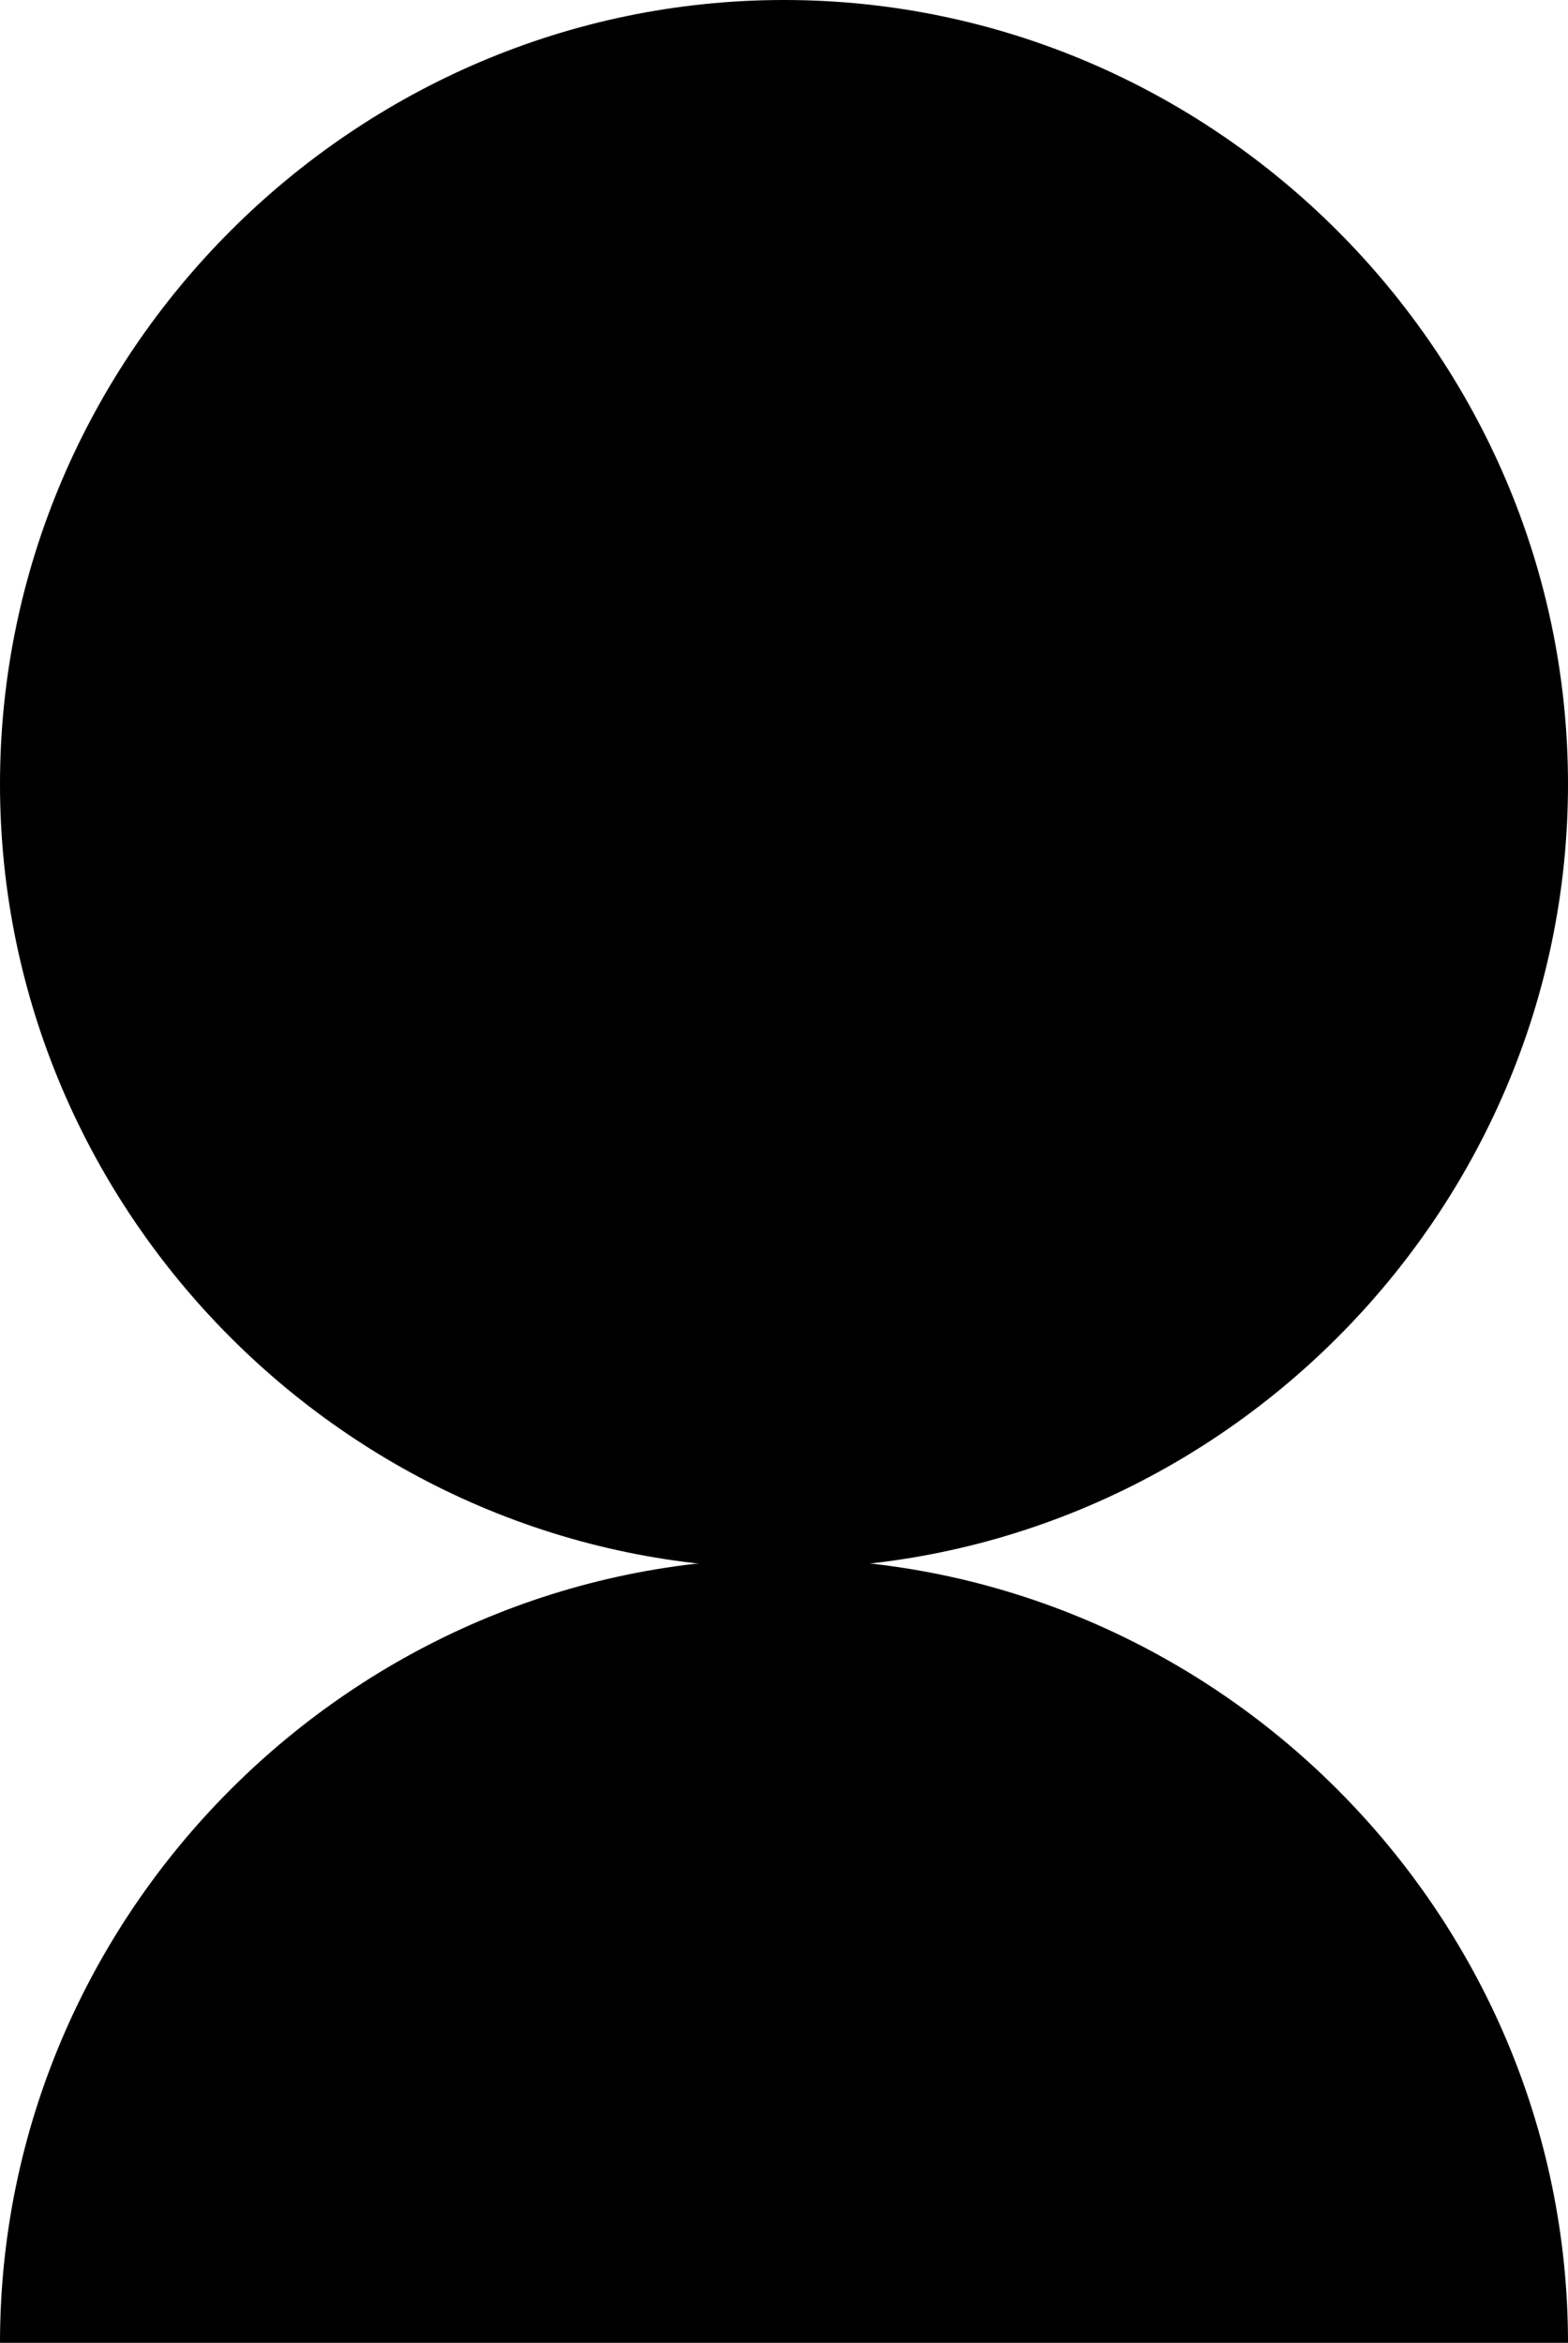
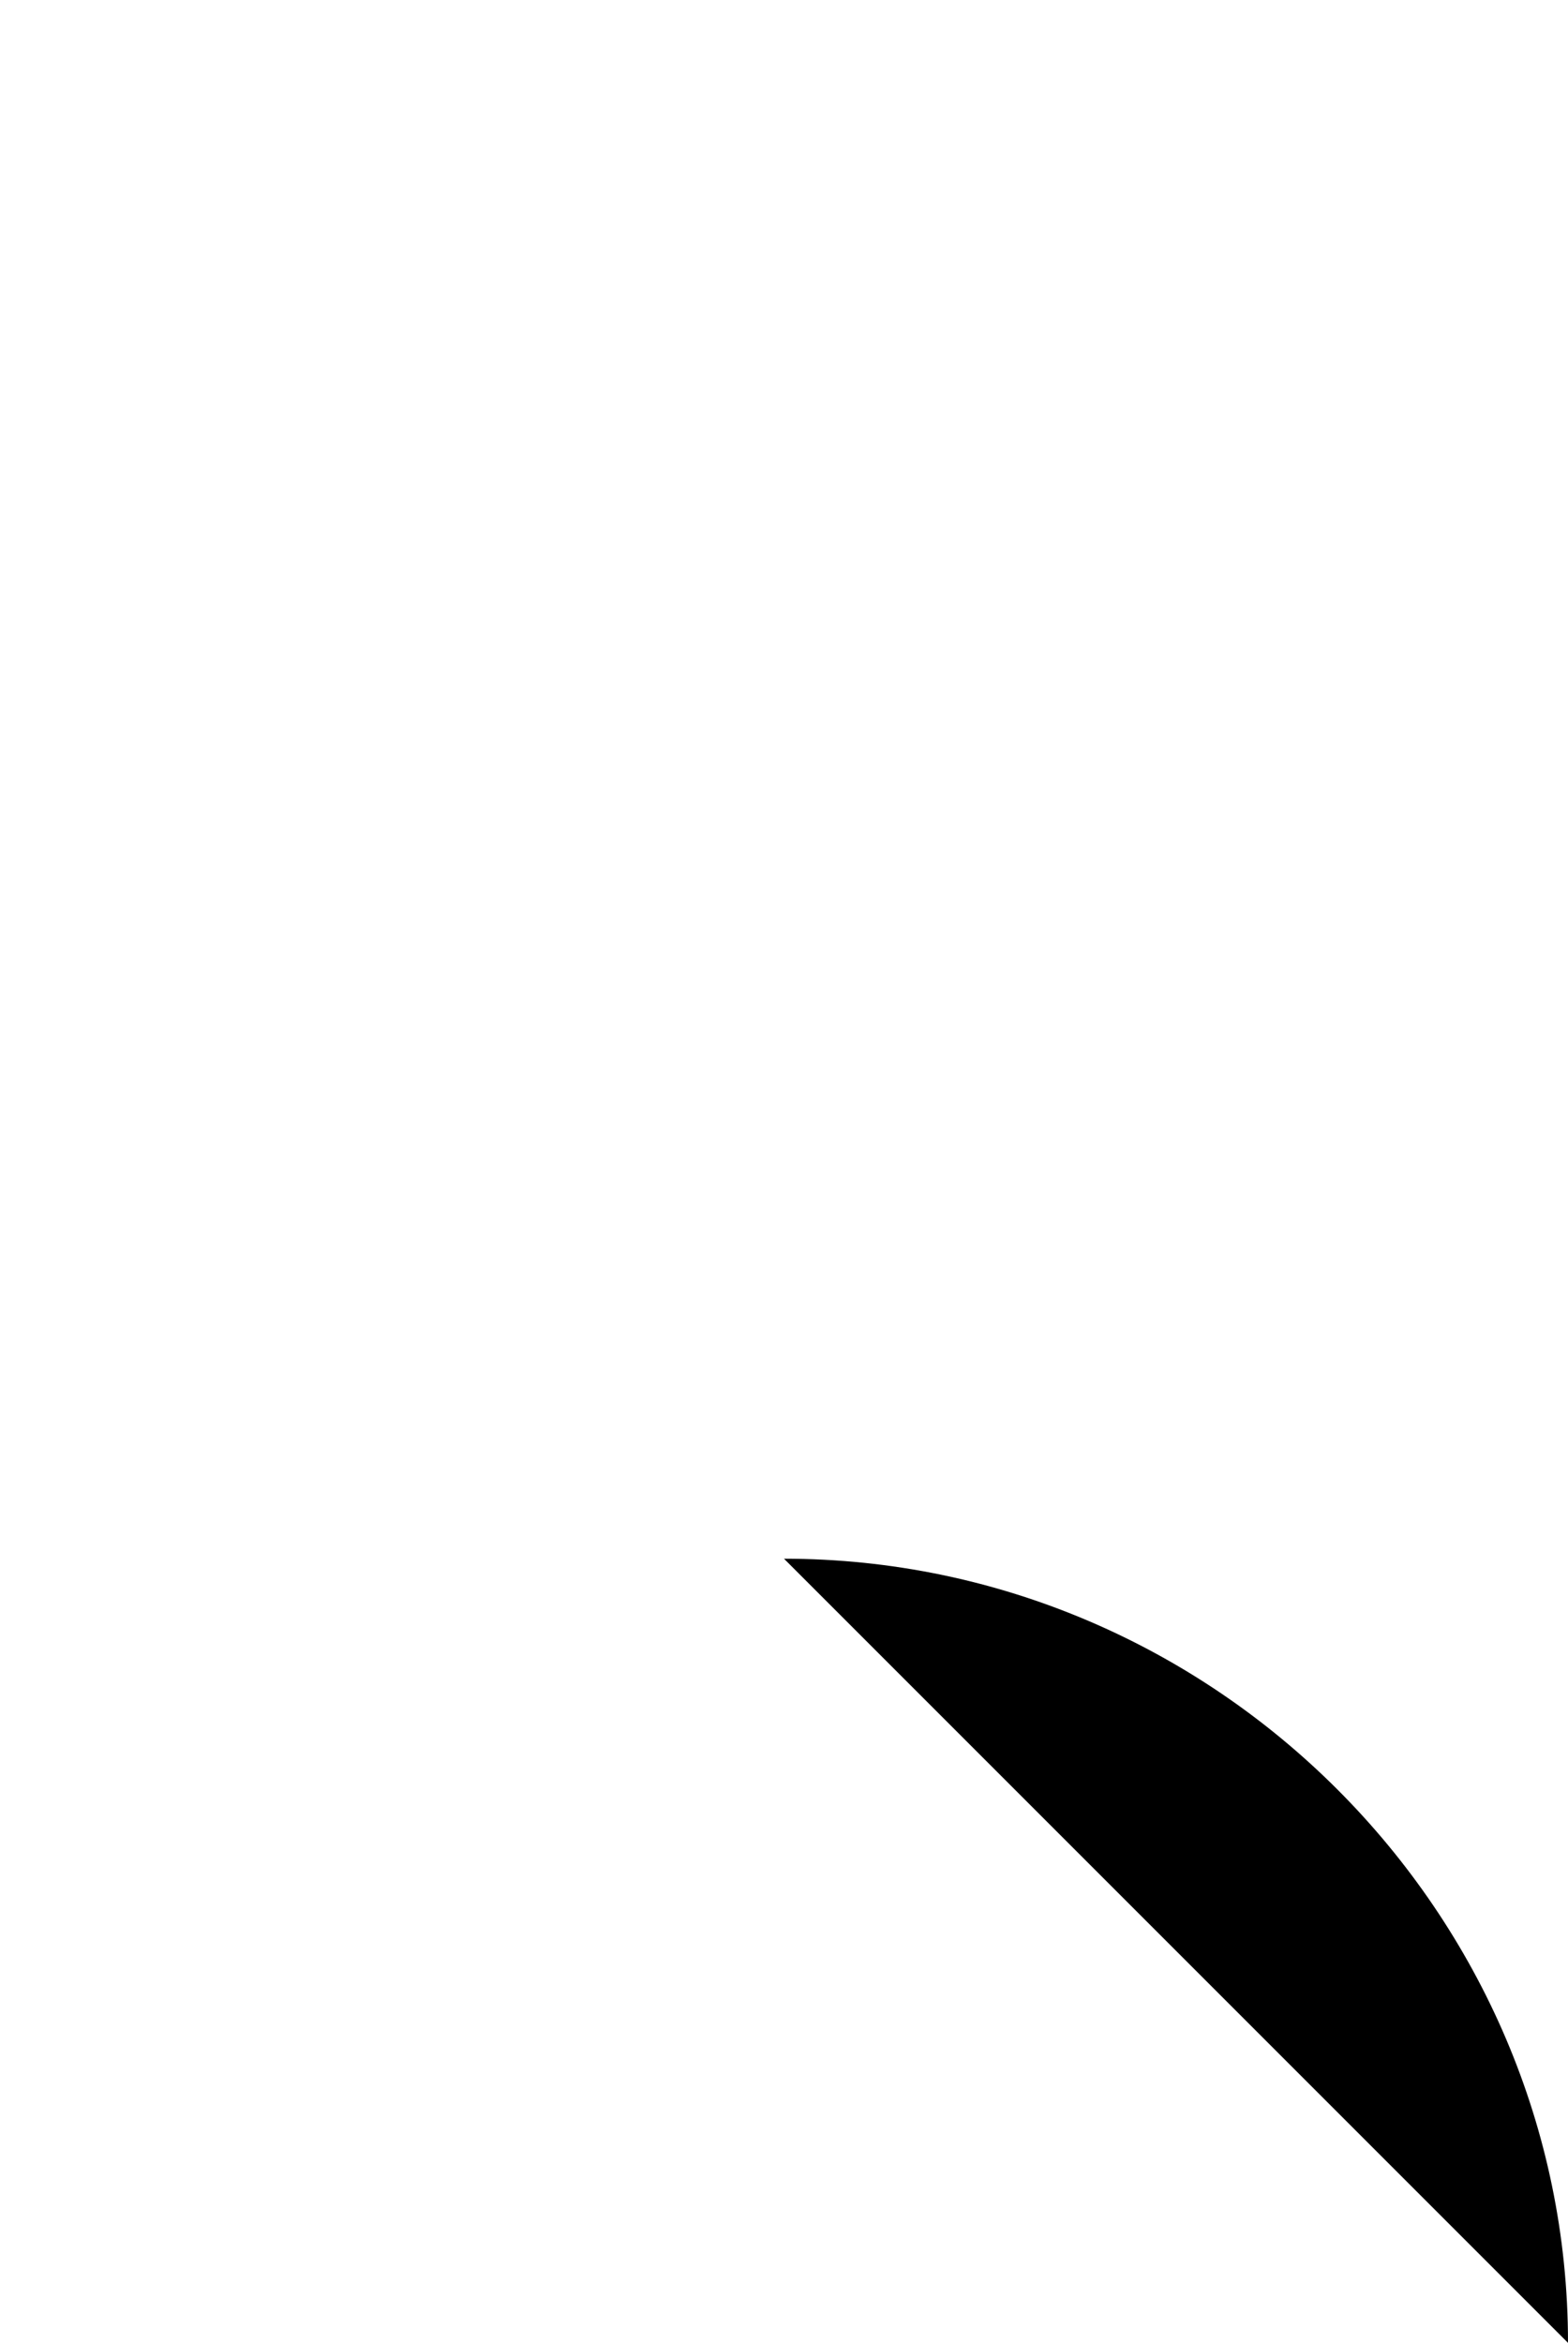
<svg xmlns="http://www.w3.org/2000/svg" version="1.1" x="0px" y="0px" viewBox="0 0 16.4 24.5" style="enable-background:new 0 0 16.4 24.5;" xml:space="preserve">
  <g>
-     <path class="dot" d="M16.4,24.5c0-4.5-3.7-8.2-8.2-8.2S0,20,0,24.5" />
-     <path class="dot" d="M16.4,8.2c0-4.5-3.7-8.2-8.2-8.2S0,3.7,0,8.2s3.7,8.2,8.2,8.2S16.4,12.7,16.4,8.2" />
+     <path class="dot" d="M16.4,24.5c0-4.5-3.7-8.2-8.2-8.2" />
  </g>
</svg>